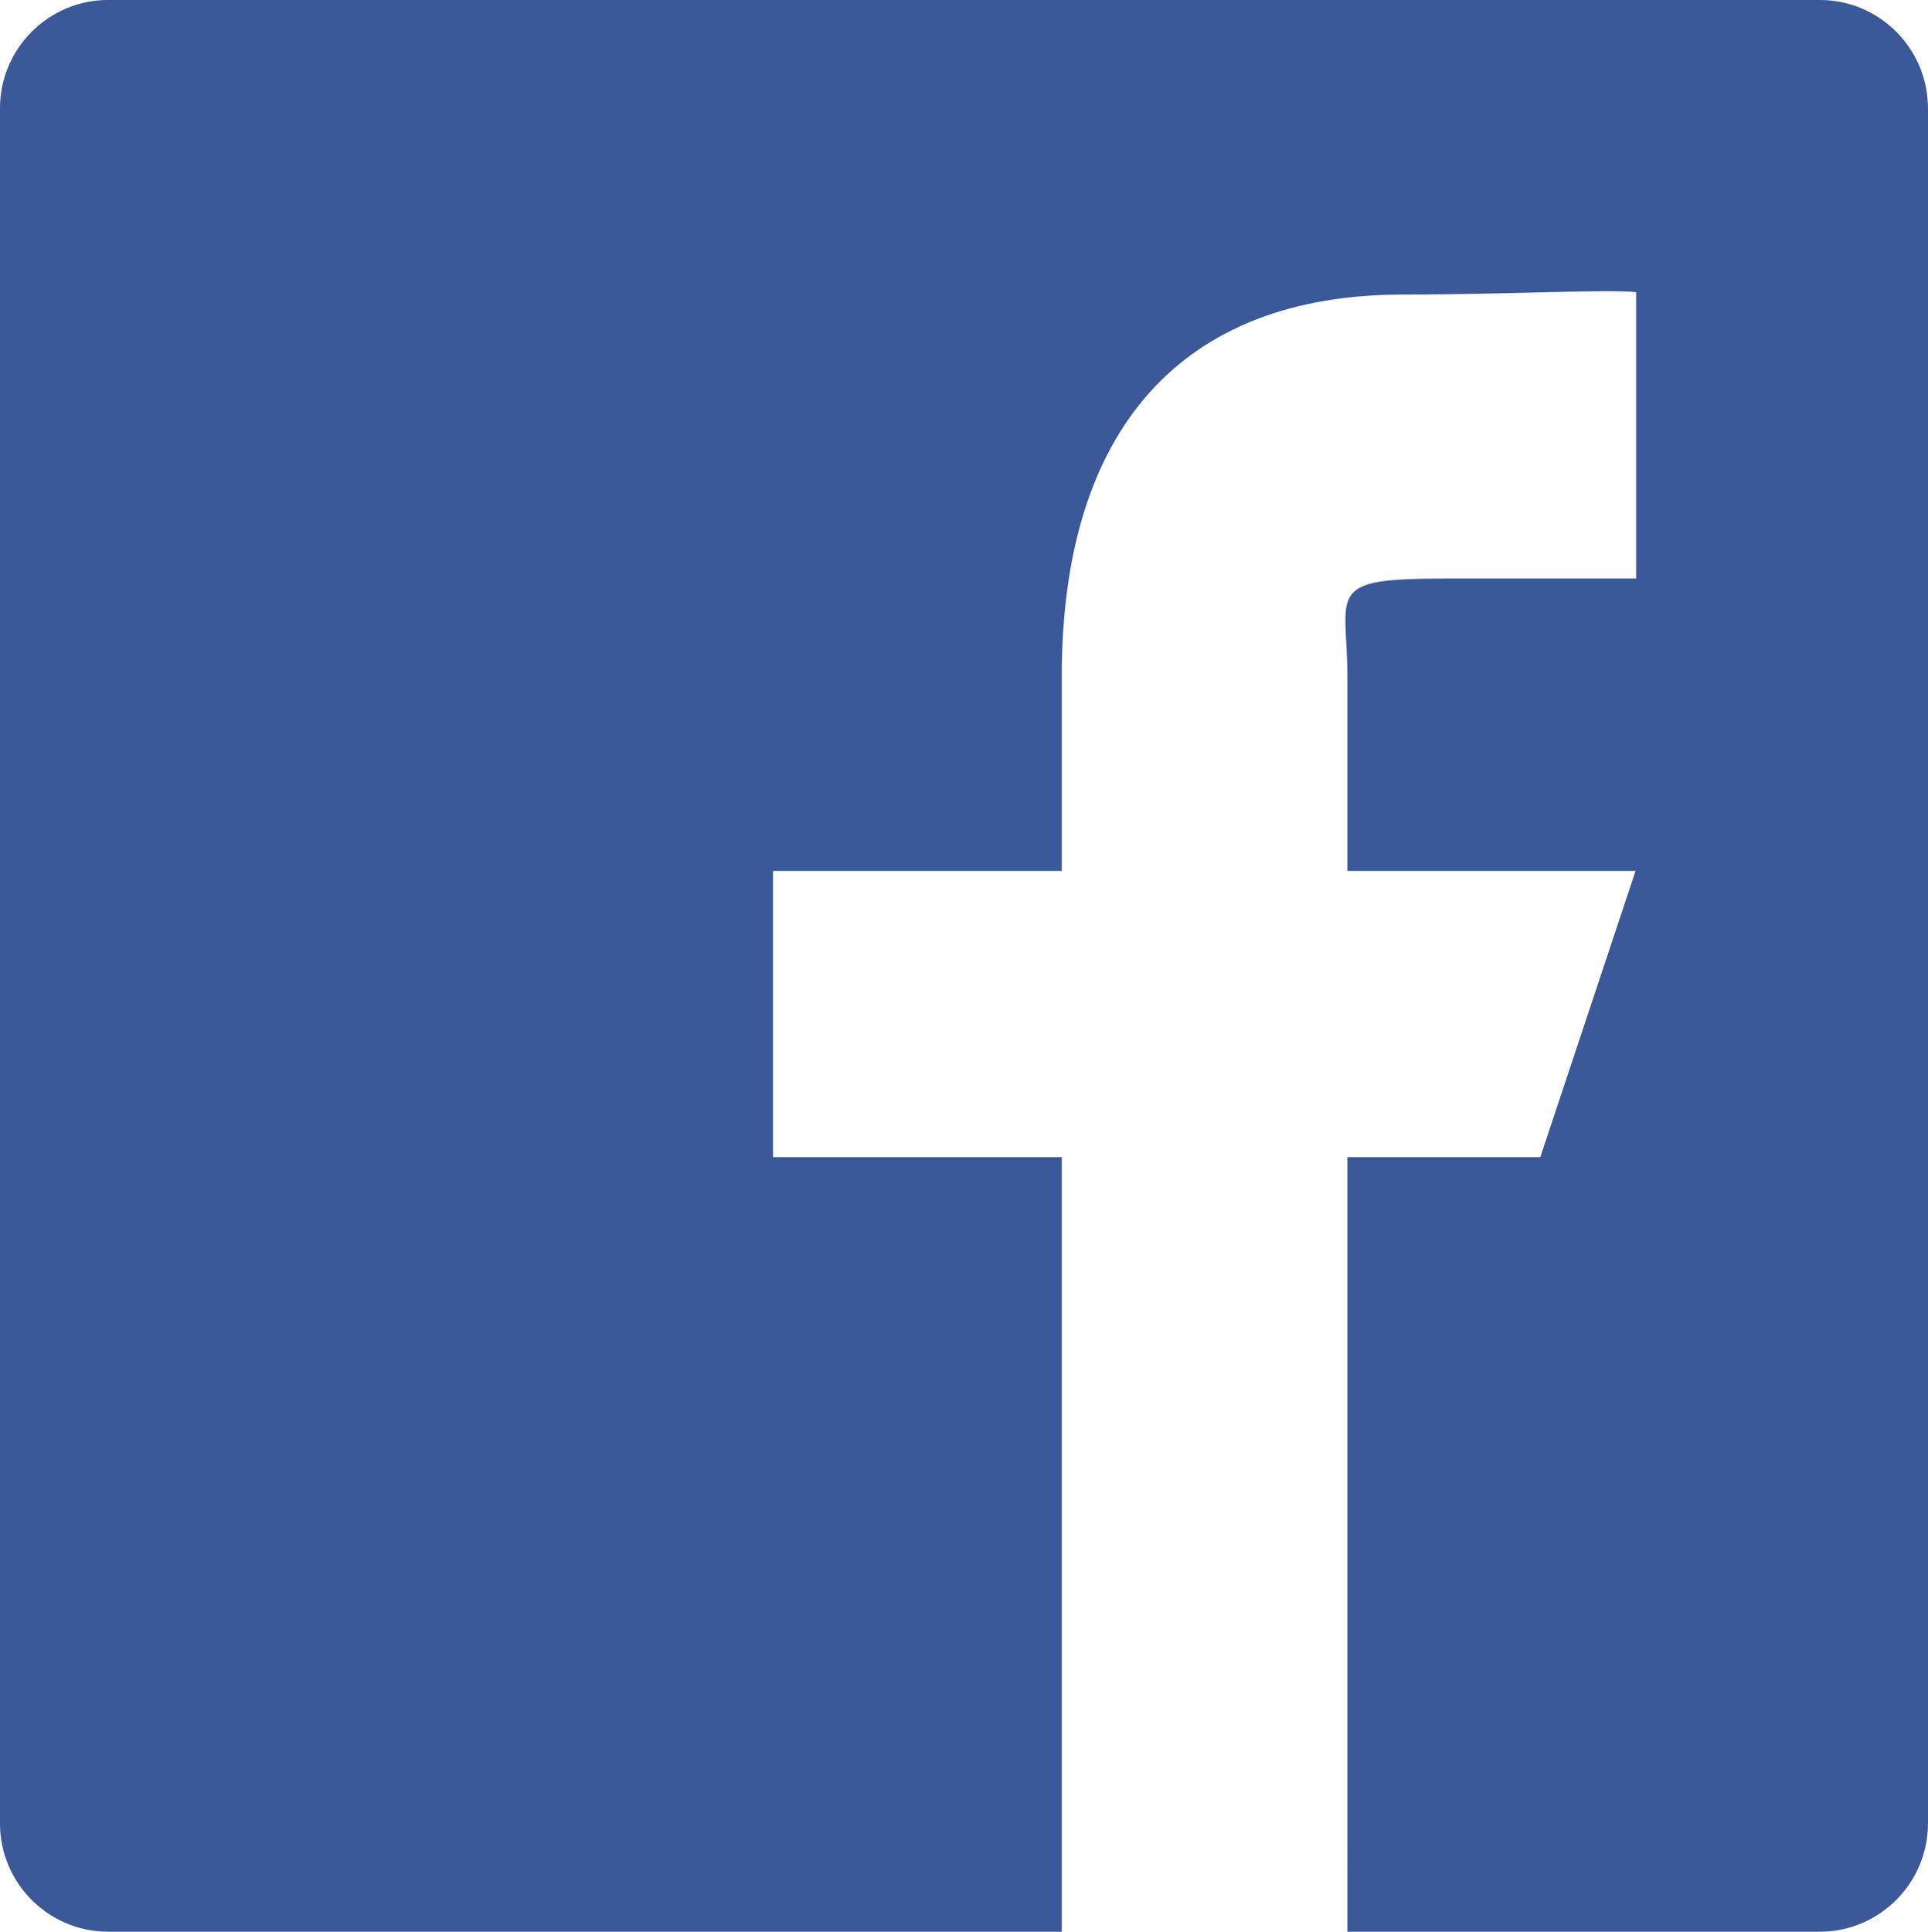
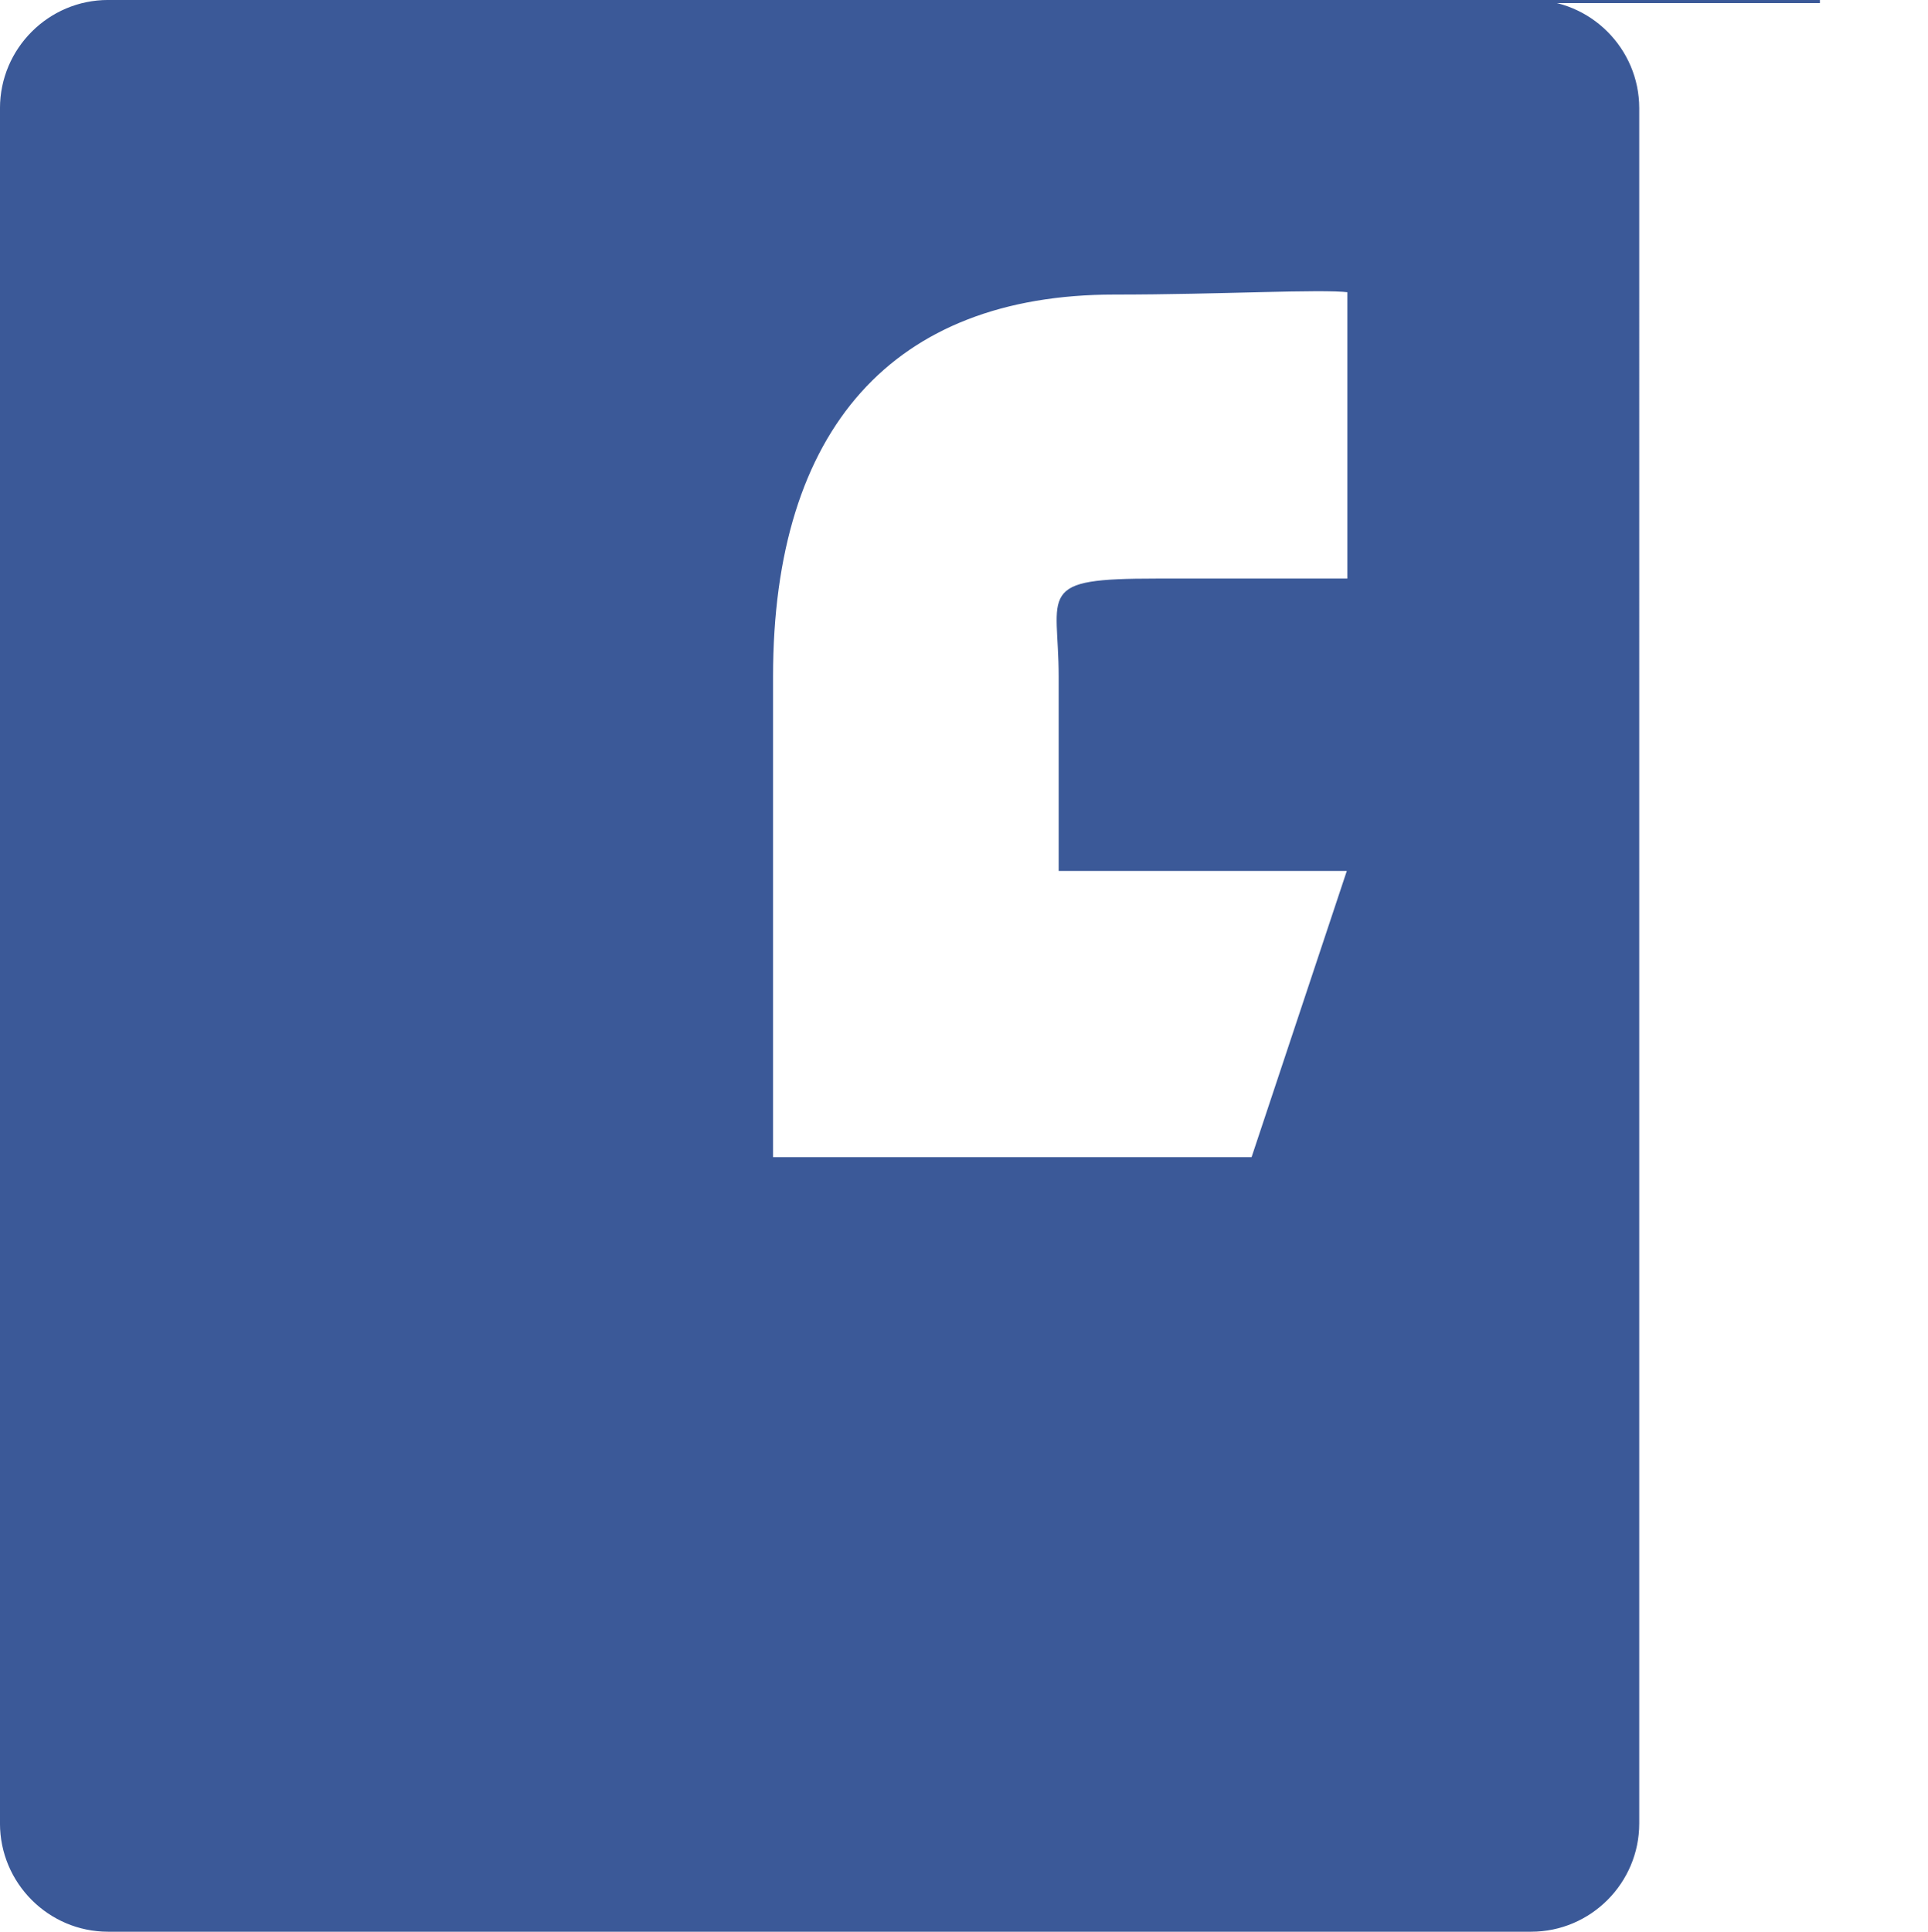
<svg xmlns="http://www.w3.org/2000/svg" preserveAspectRatio="xMidYMid" width="309.516" height="310.094" viewBox="0 0 619.032 620.188" class="svg-fblogo">
-   <path d="M584.327.493H34.686C15.852.493.493 15.878.493 34.747v550.678c0 18.862 15.359 34.255 34.193 34.255h305.721V372.003h-92.702v-92.875h92.702v-61.923c0-79.949 38.894-123.132 110.083-123.132 34.101 0 66.395-1.841 75.325-.707v92.883h-61.803c-38.713 0-30.899 3.908-30.899 30.956v61.923h92.702l-30.901 92.875h-61.801V619.68h151.214c18.826 0 34.194-15.393 34.194-34.255V34.747c0-18.869-15.368-34.254-34.194-34.254z" fill="#3b5998" stroke="#3b5998" fill-rule="evenodd" />
+   <path d="M584.327.493H34.686C15.852.493.493 15.878.493 34.747v550.678c0 18.862 15.359 34.255 34.193 34.255h305.721V372.003h-92.702v-92.875v-61.923c0-79.949 38.894-123.132 110.083-123.132 34.101 0 66.395-1.841 75.325-.707v92.883h-61.803c-38.713 0-30.899 3.908-30.899 30.956v61.923h92.702l-30.901 92.875h-61.801V619.68h151.214c18.826 0 34.194-15.393 34.194-34.255V34.747c0-18.869-15.368-34.254-34.194-34.254z" fill="#3b5998" stroke="#3b5998" fill-rule="evenodd" />
</svg>